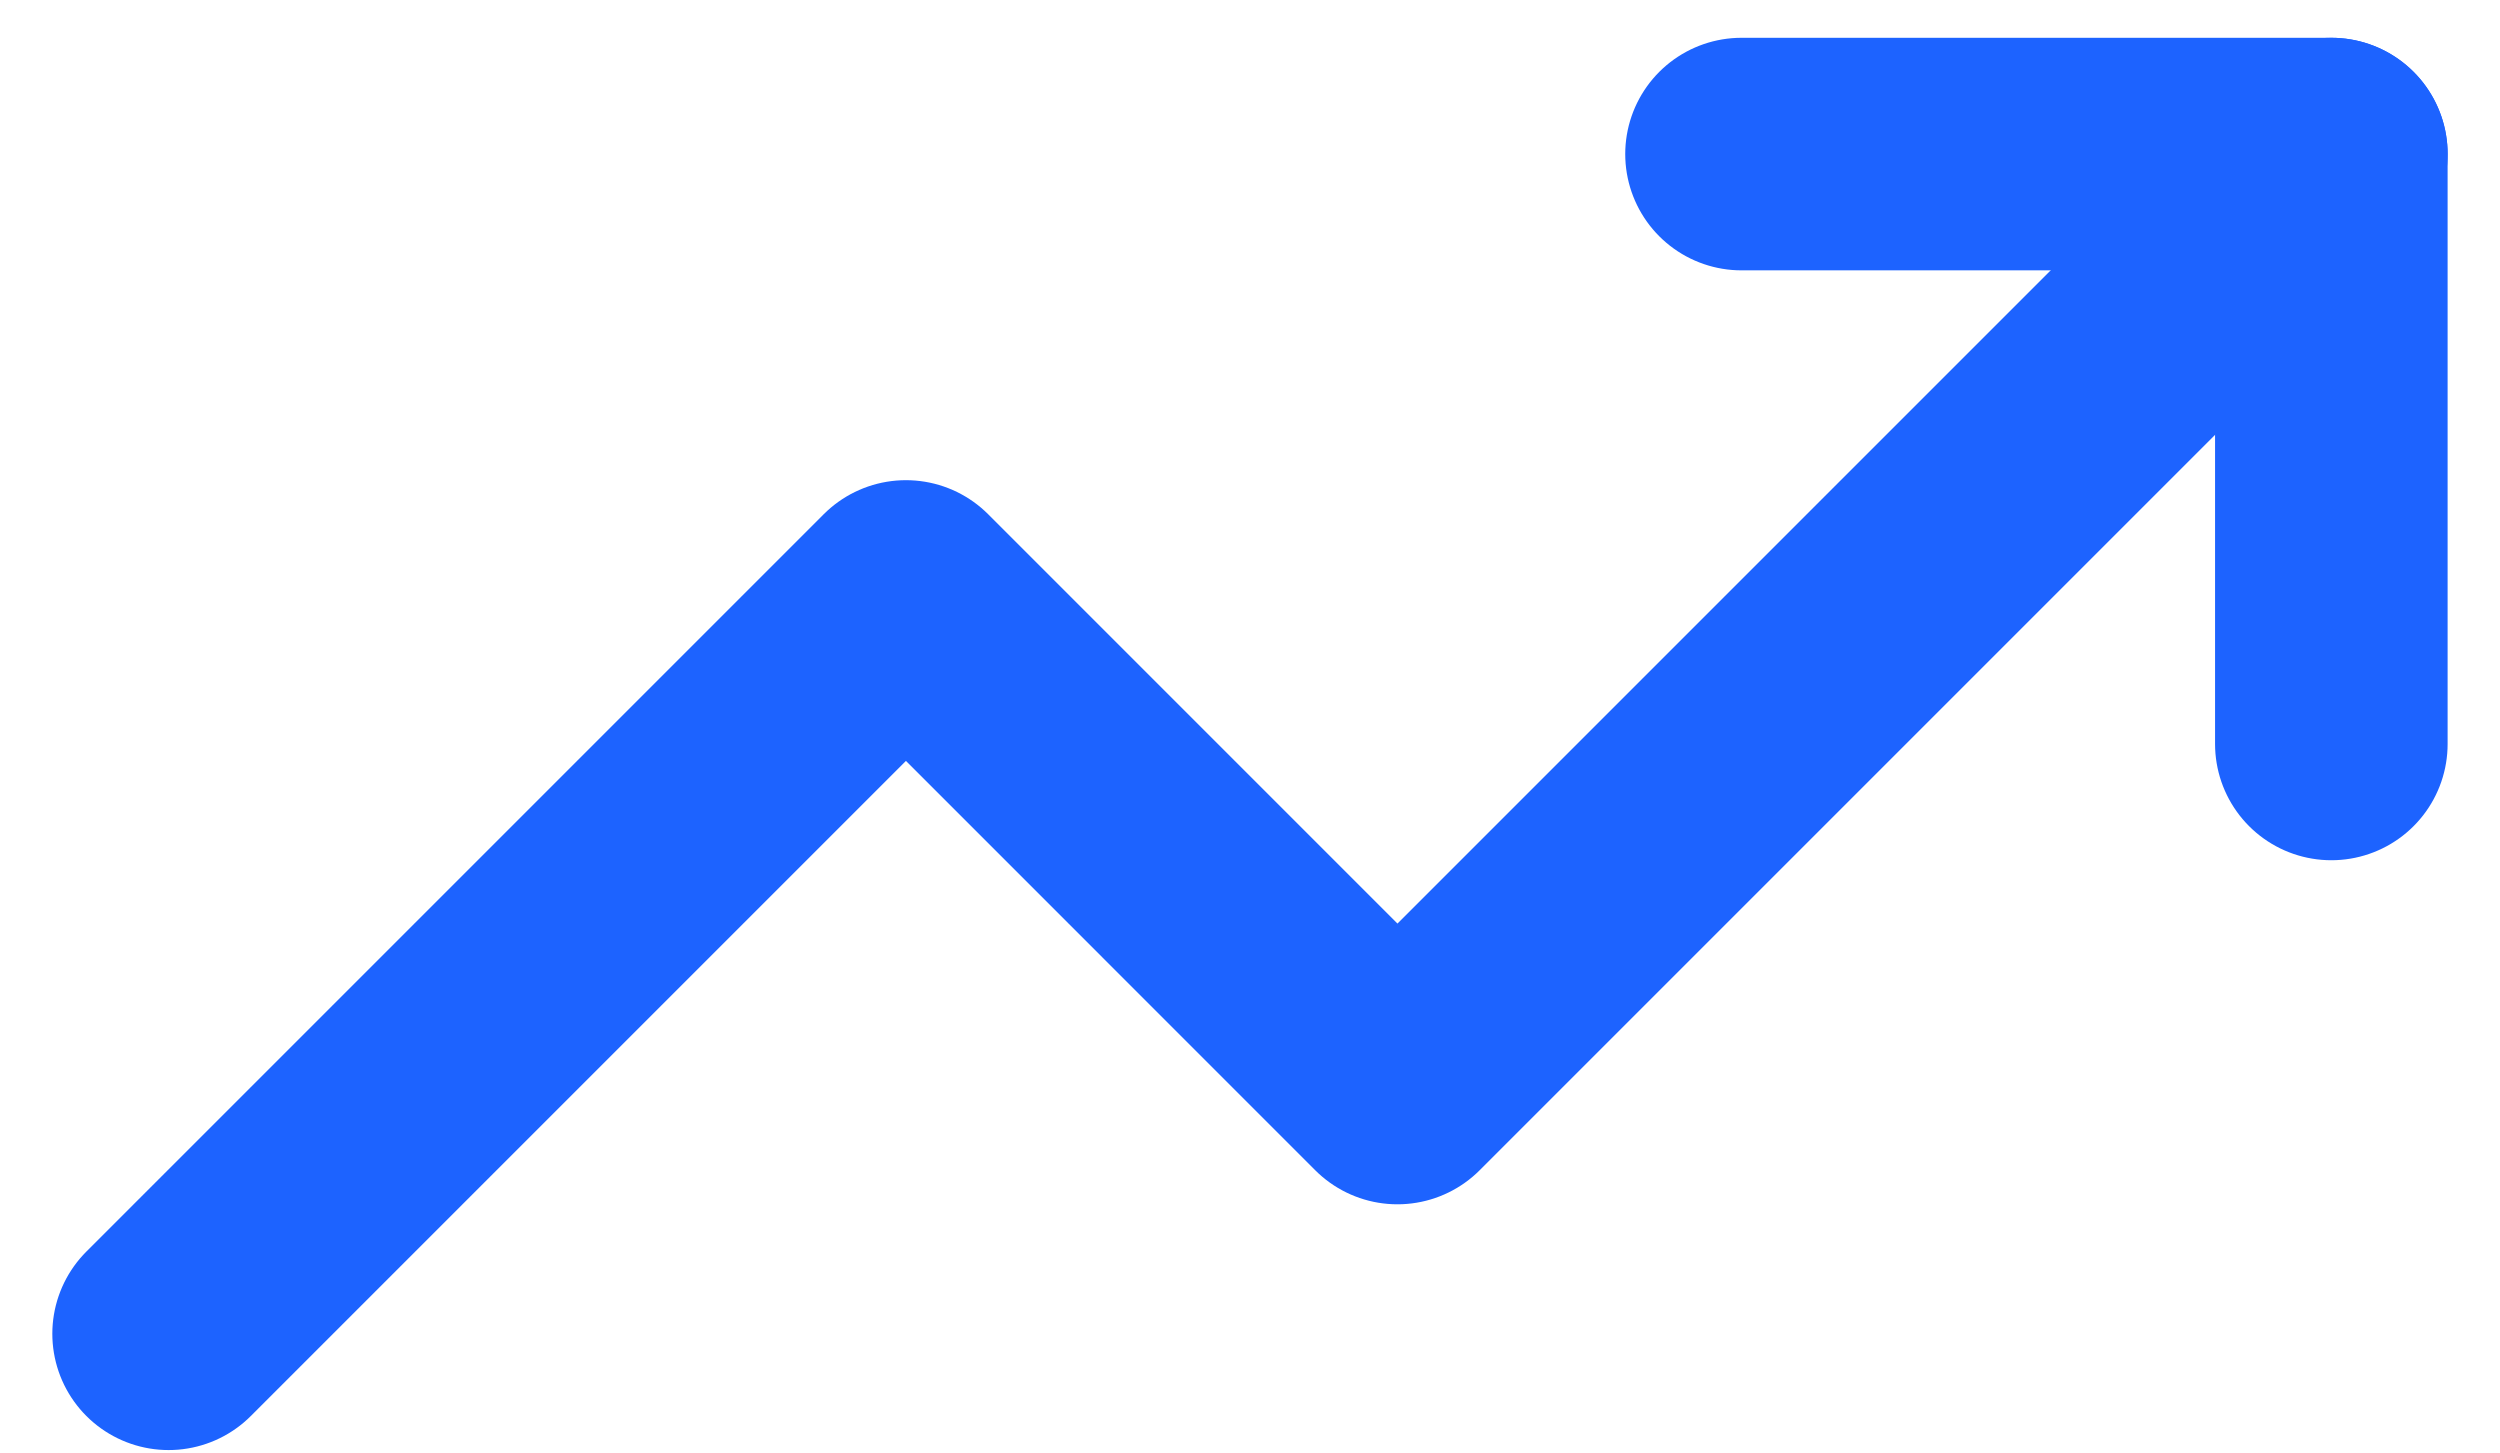
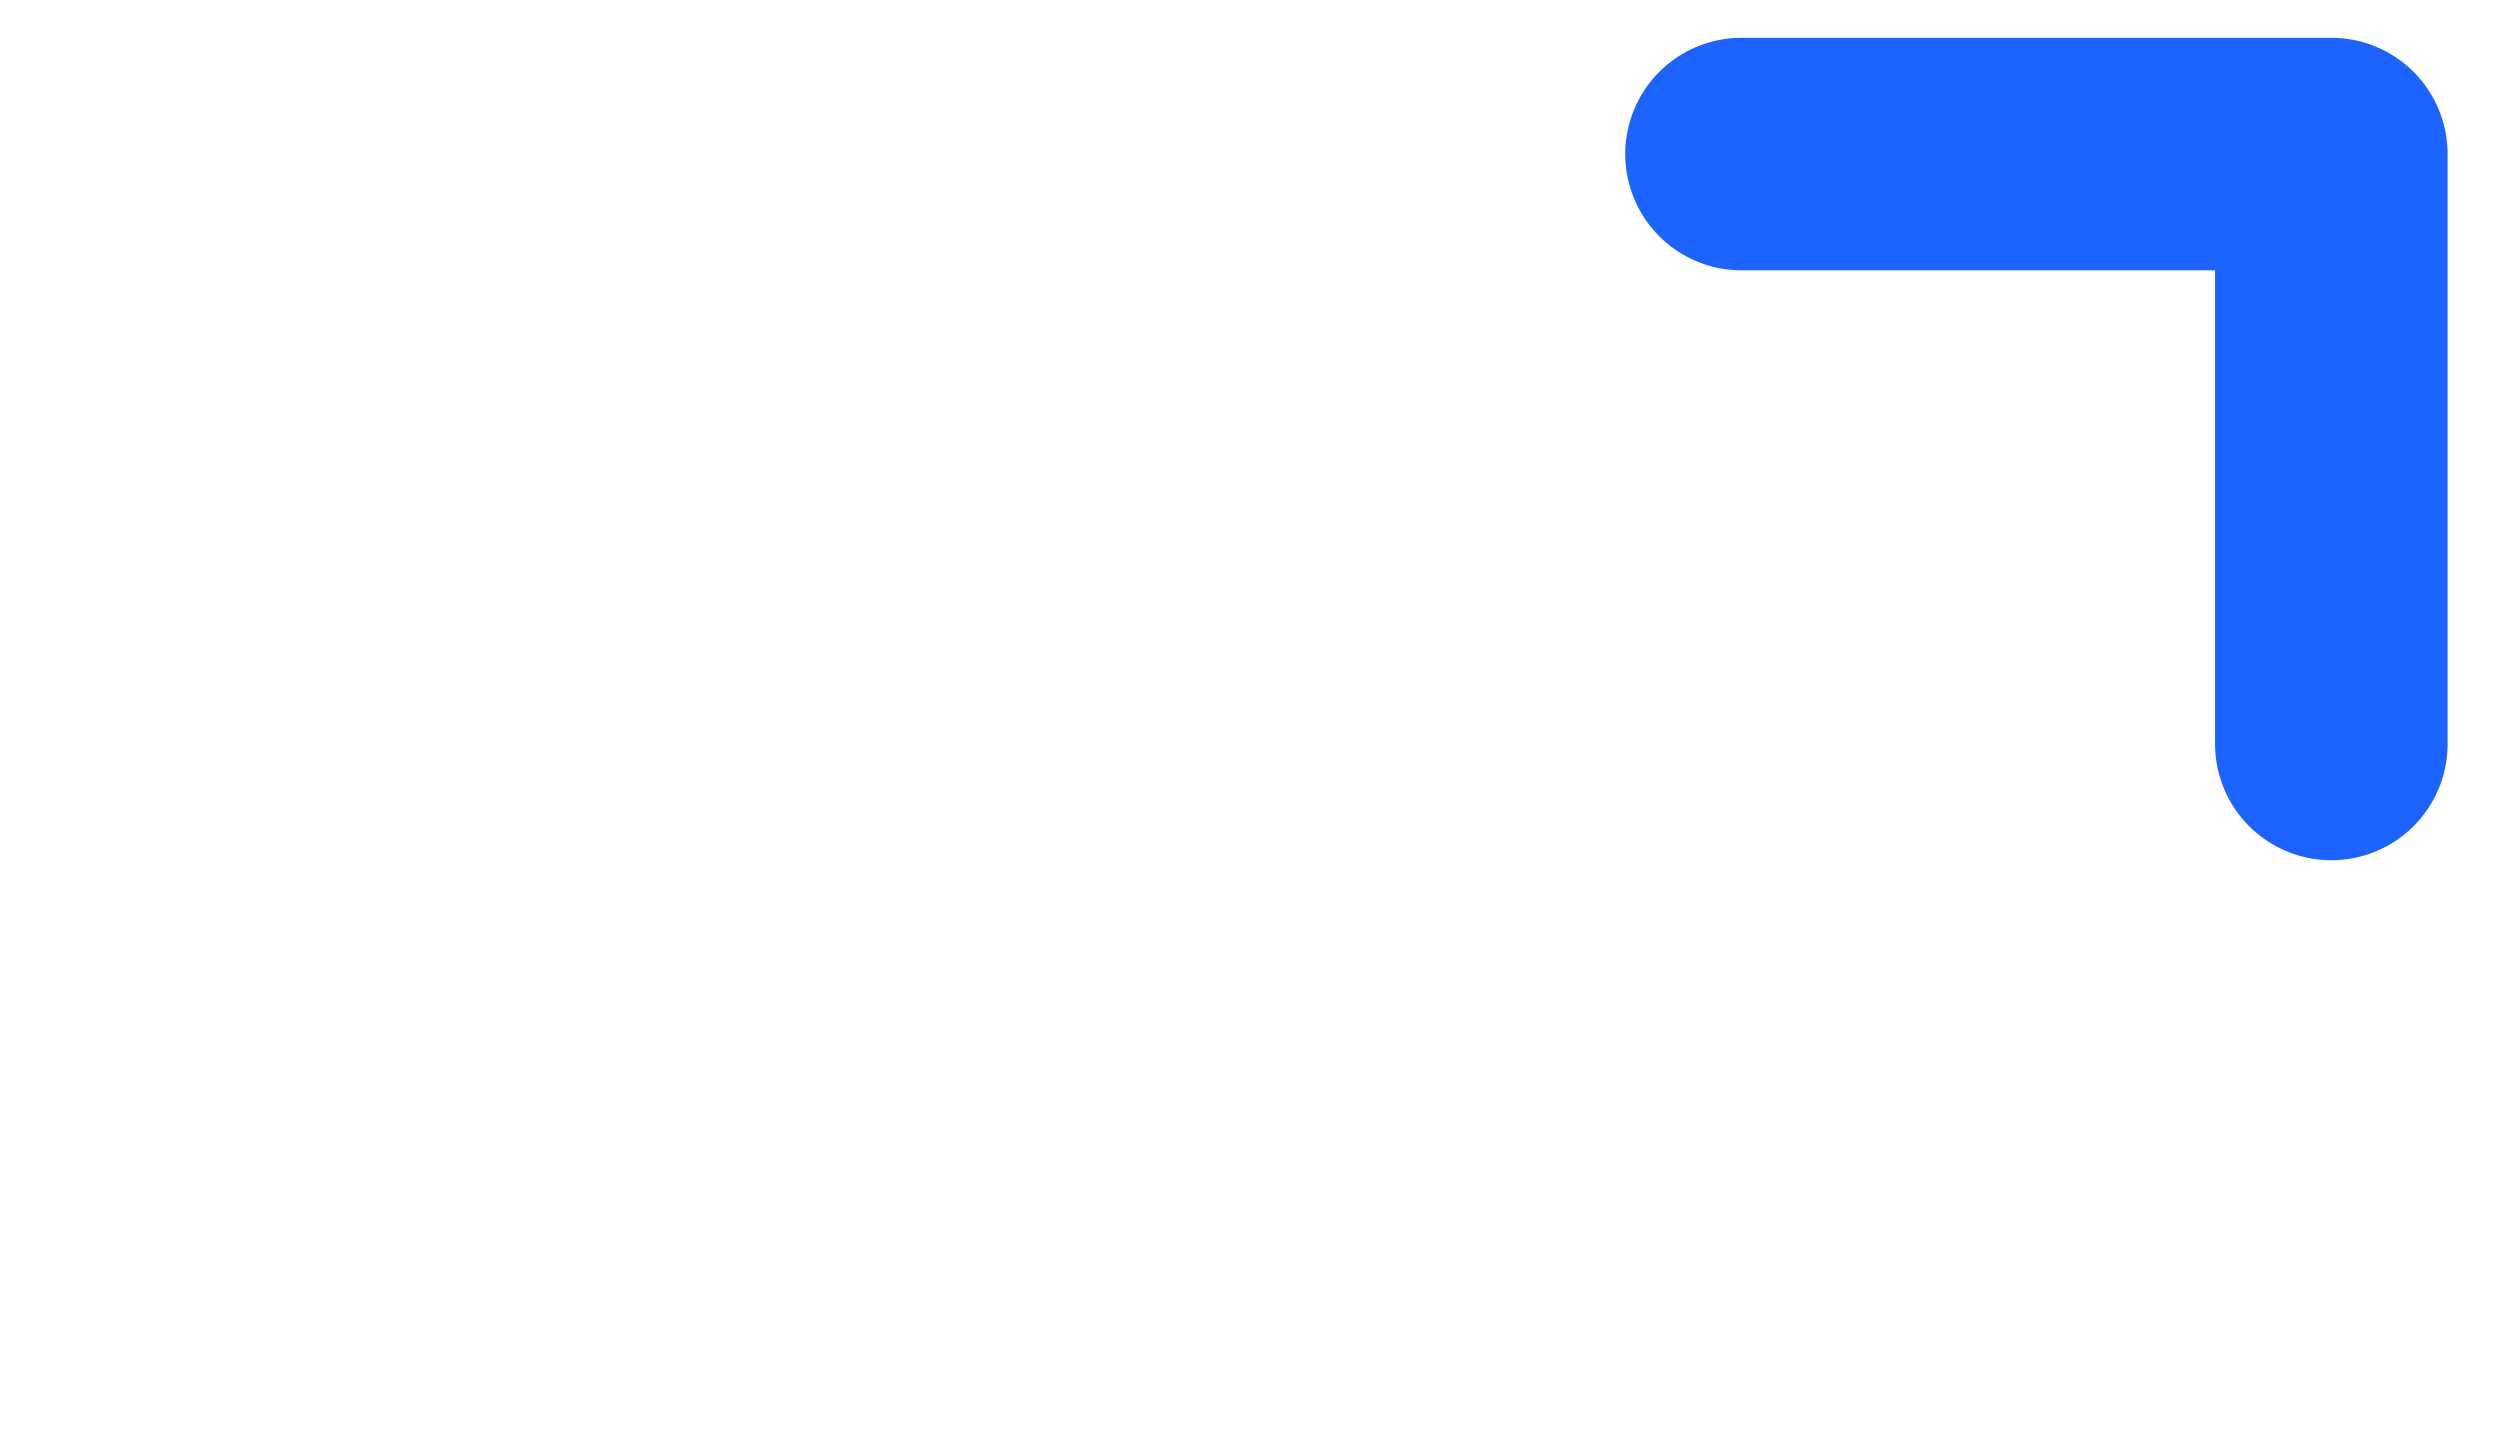
<svg xmlns="http://www.w3.org/2000/svg" width="43" height="25" viewBox="0 0 43 25" fill="none">
-   <path d="M40.1 2.65L24.036 18.714L15.582 10.259L2.9 22.941" stroke="#1D63FF" stroke-width="4" stroke-linecap="round" stroke-linejoin="round" />
  <path d="M29.954 2.65H40.099V12.796" stroke="#1D63FF" stroke-width="4" stroke-linecap="round" stroke-linejoin="round" />
</svg>